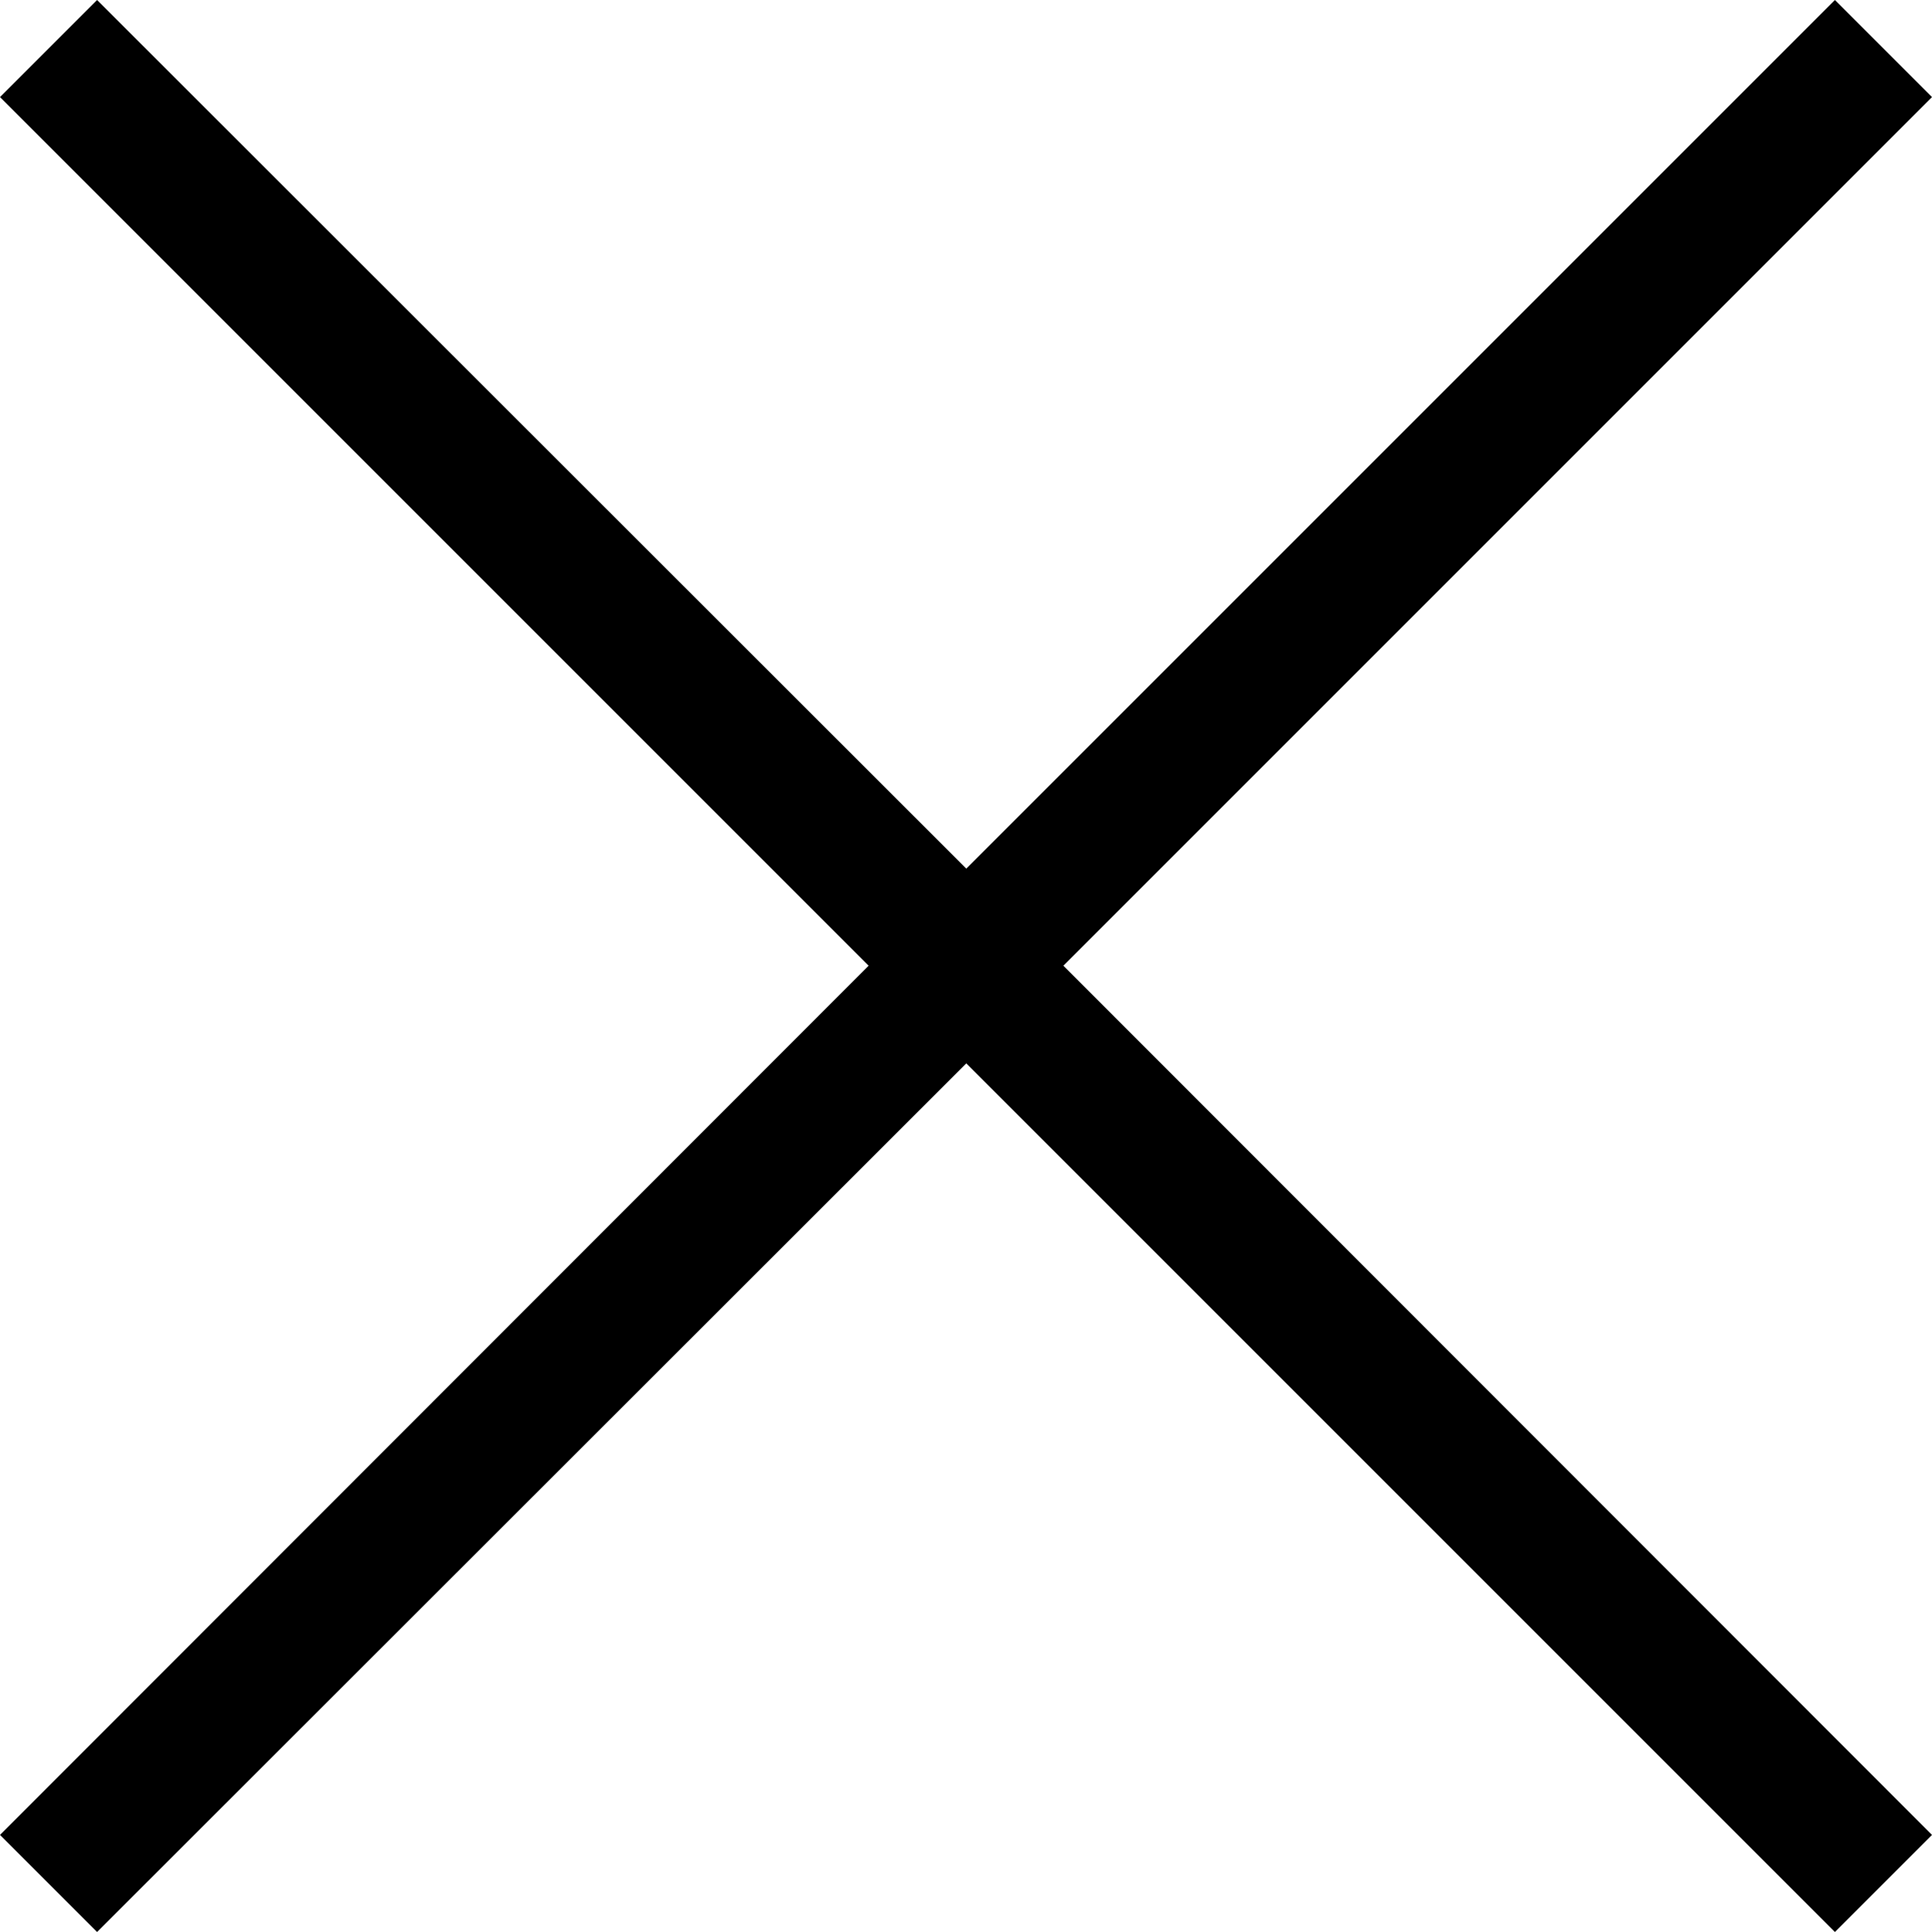
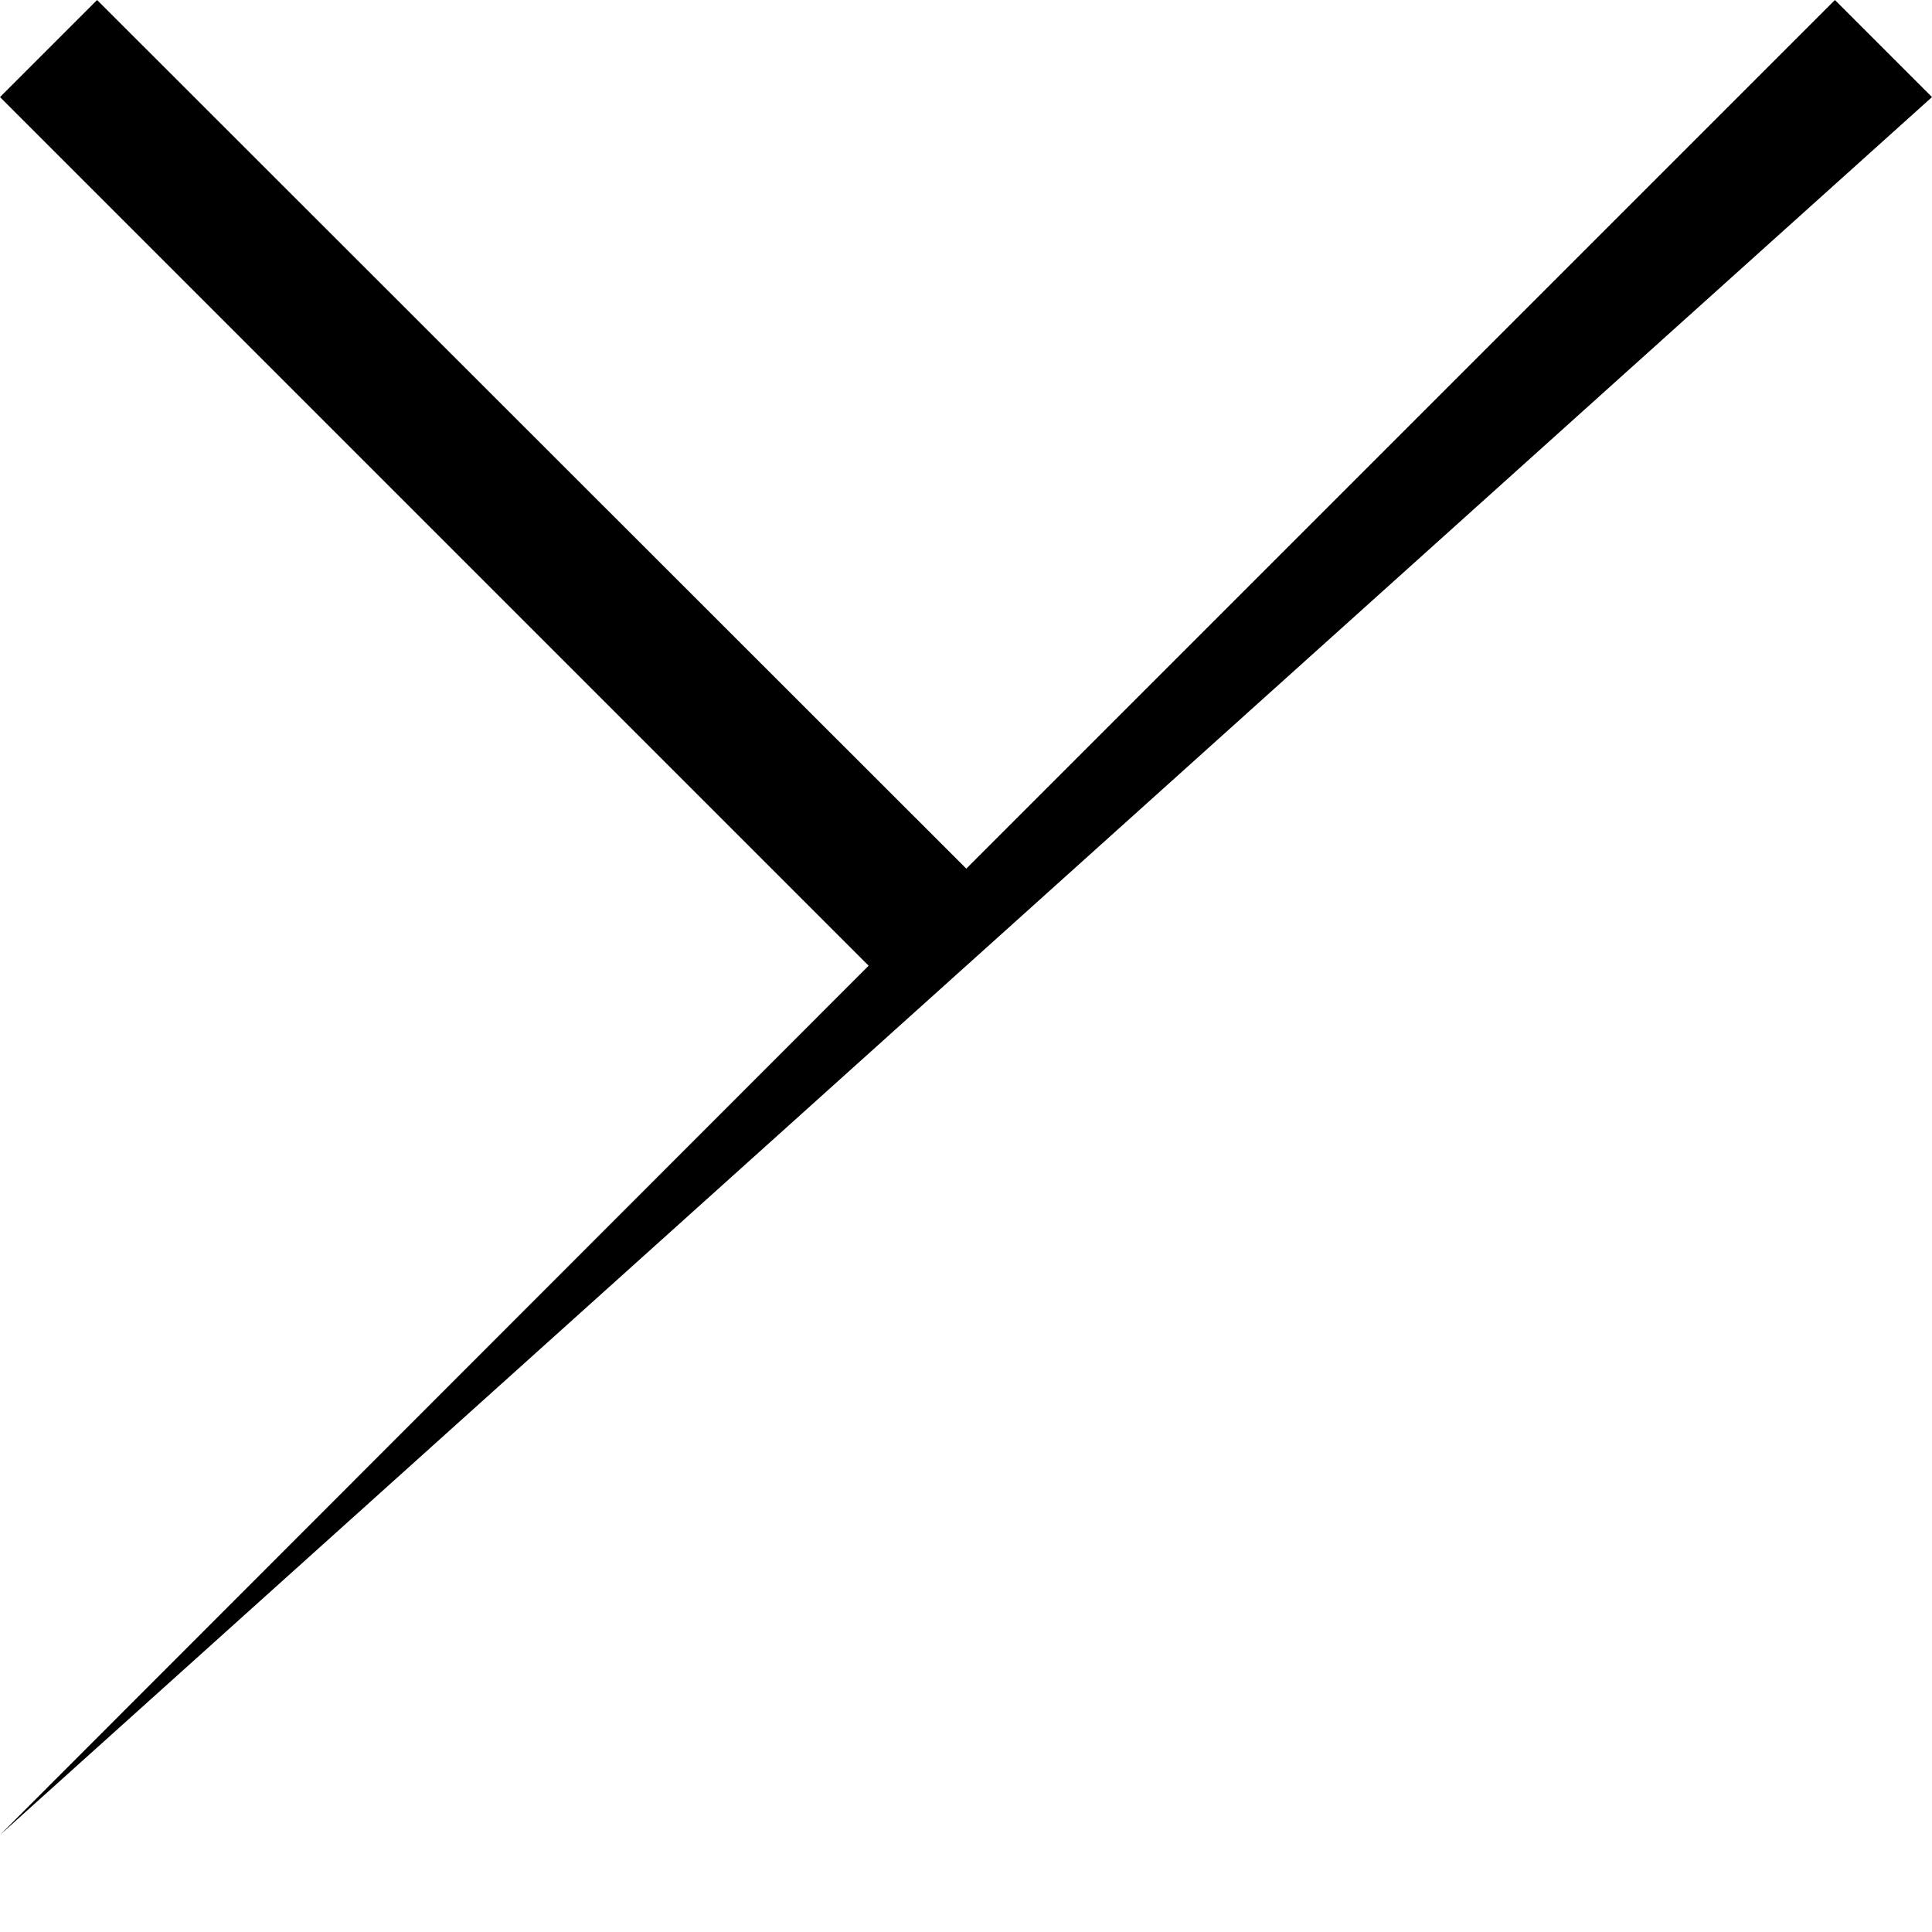
<svg xmlns="http://www.w3.org/2000/svg" version="1.1" viewBox="0 0 20 20">
  <g>
    <g id="_レイヤー_1" data-name="レイヤー_1">
      <g id="_レイヤー_1-2" data-name="_レイヤー_1">
-         <path d="M20,1.005l-1.005-1.005-8.992,8.992L1.005,0,0,1.005l8.992,8.992L0,18.995l1.005,1.005,8.998-8.992,8.992,8.992,1.005-1.005-8.992-8.998L20,1.005Z" />
+         <path d="M20,1.005l-1.005-1.005-8.992,8.992L1.005,0,0,1.005l8.992,8.992L0,18.995L20,1.005Z" />
      </g>
    </g>
  </g>
</svg>